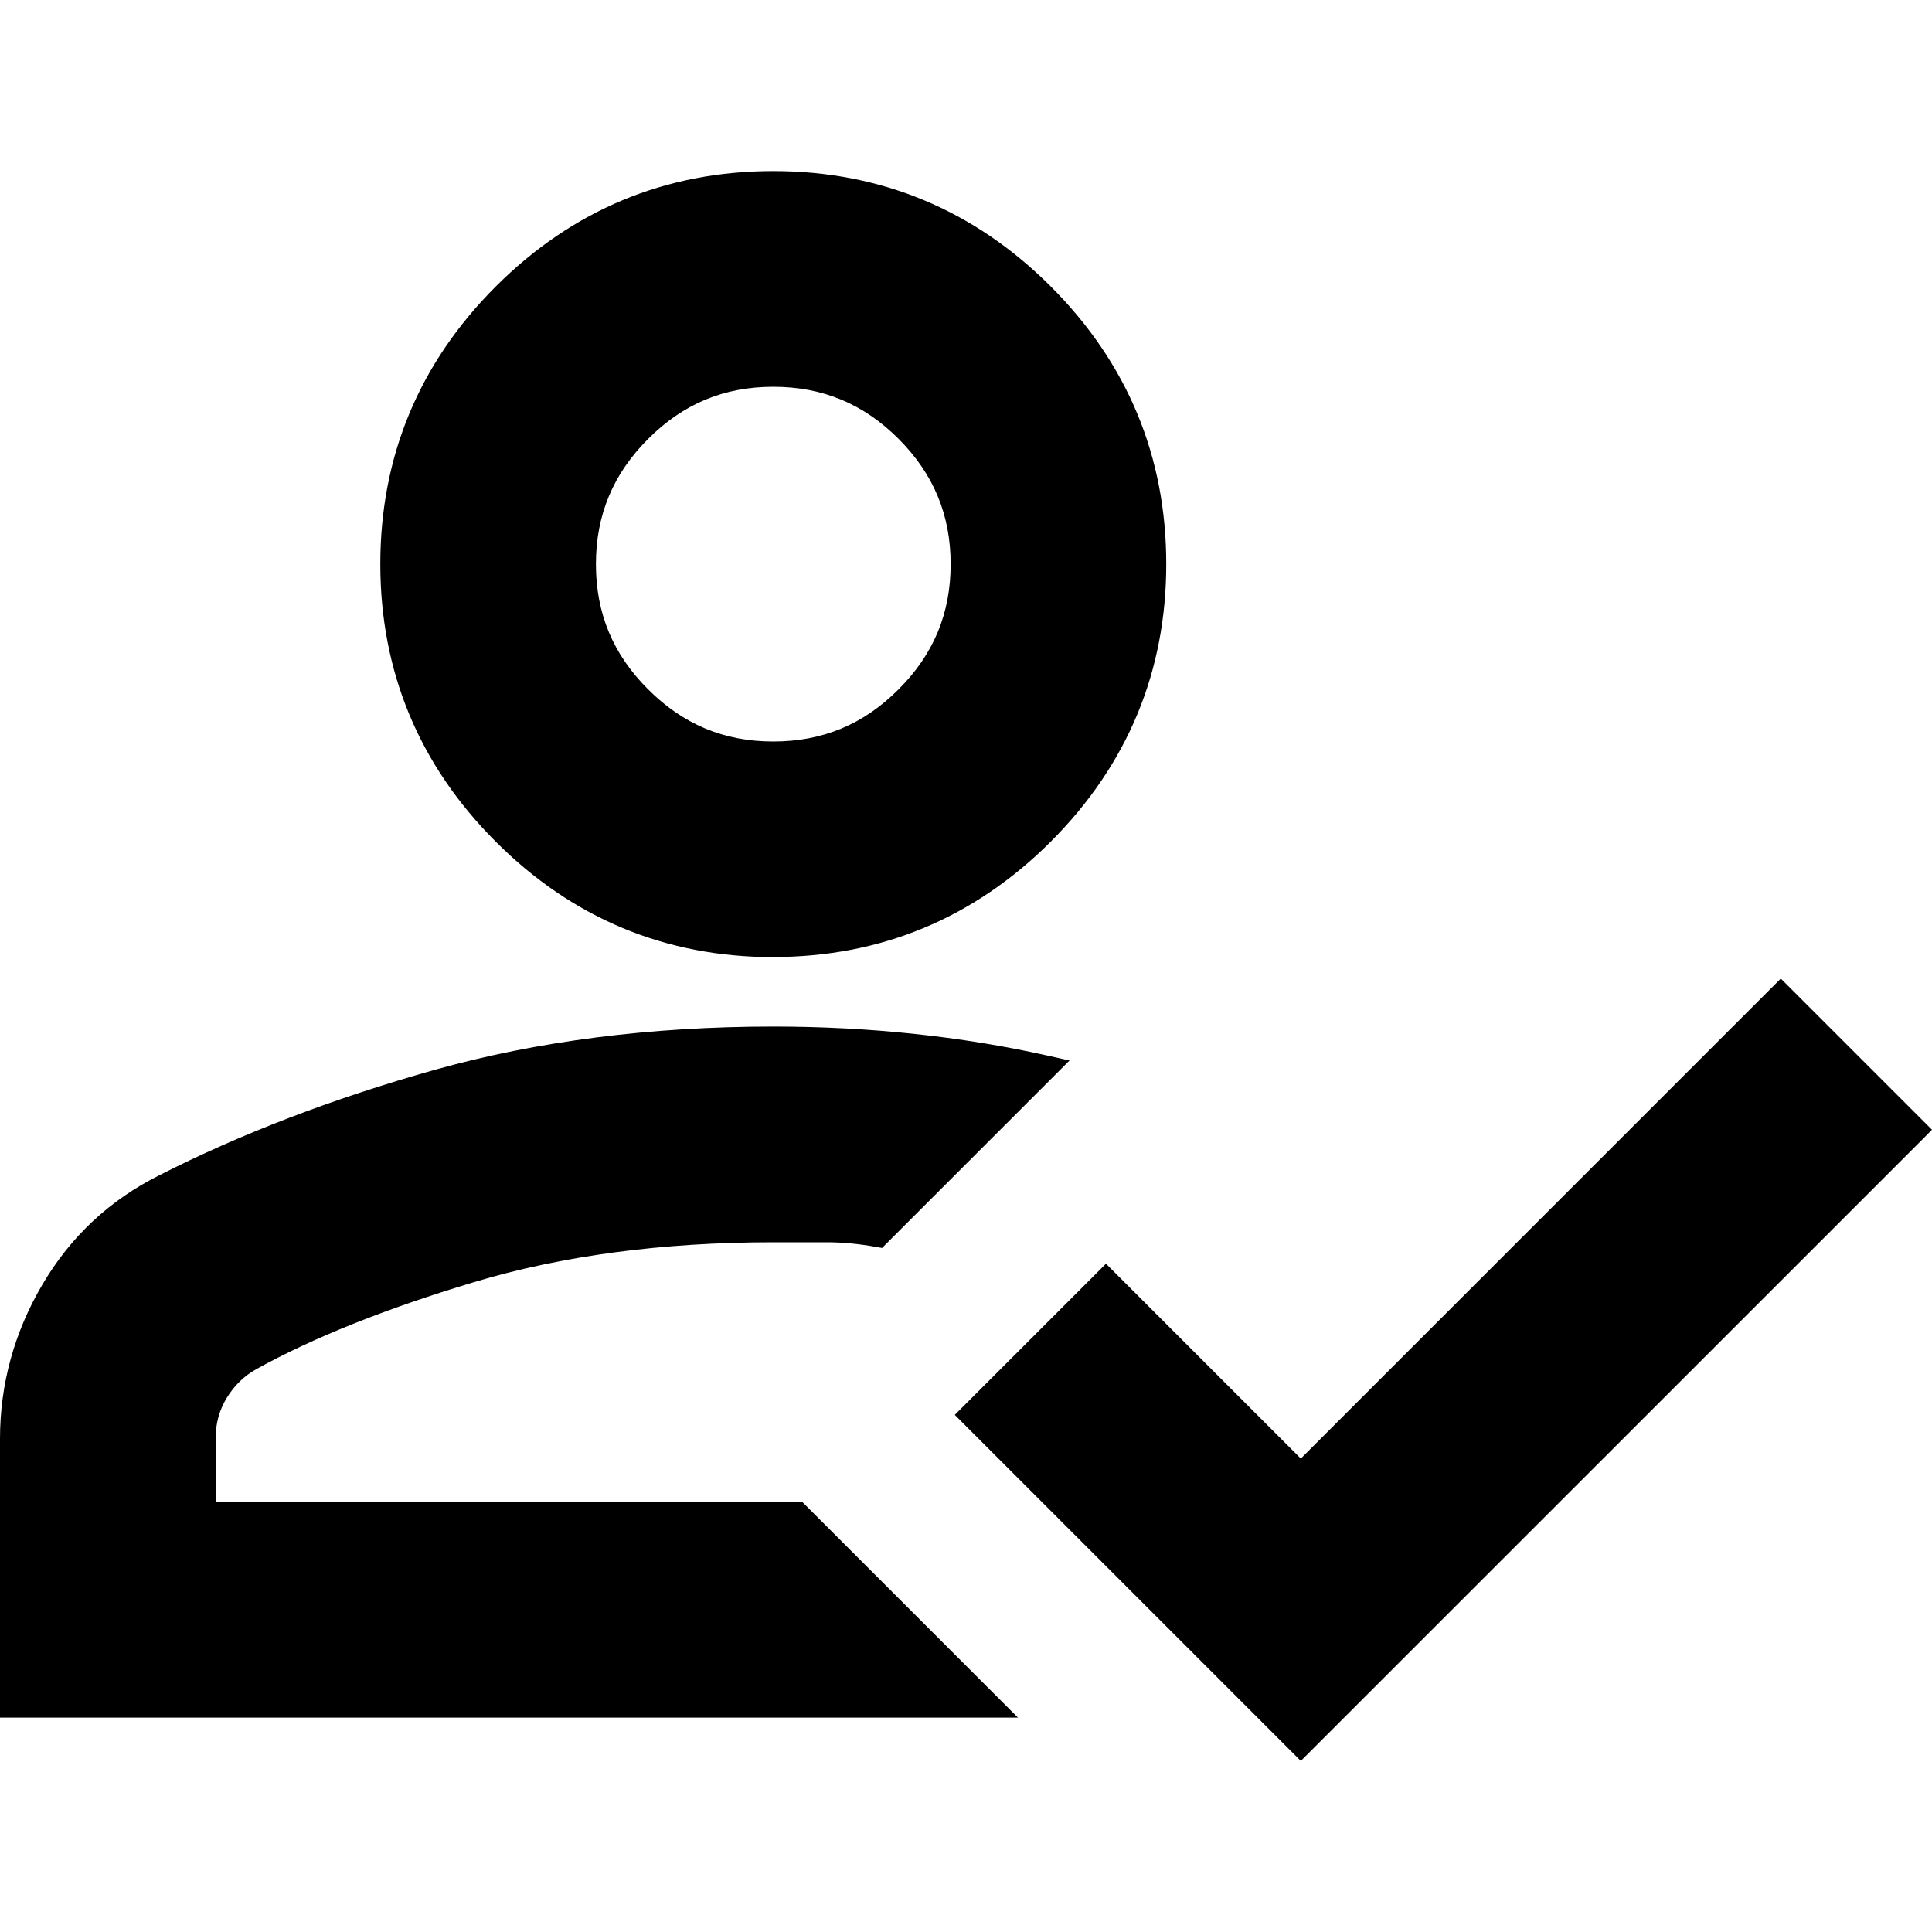
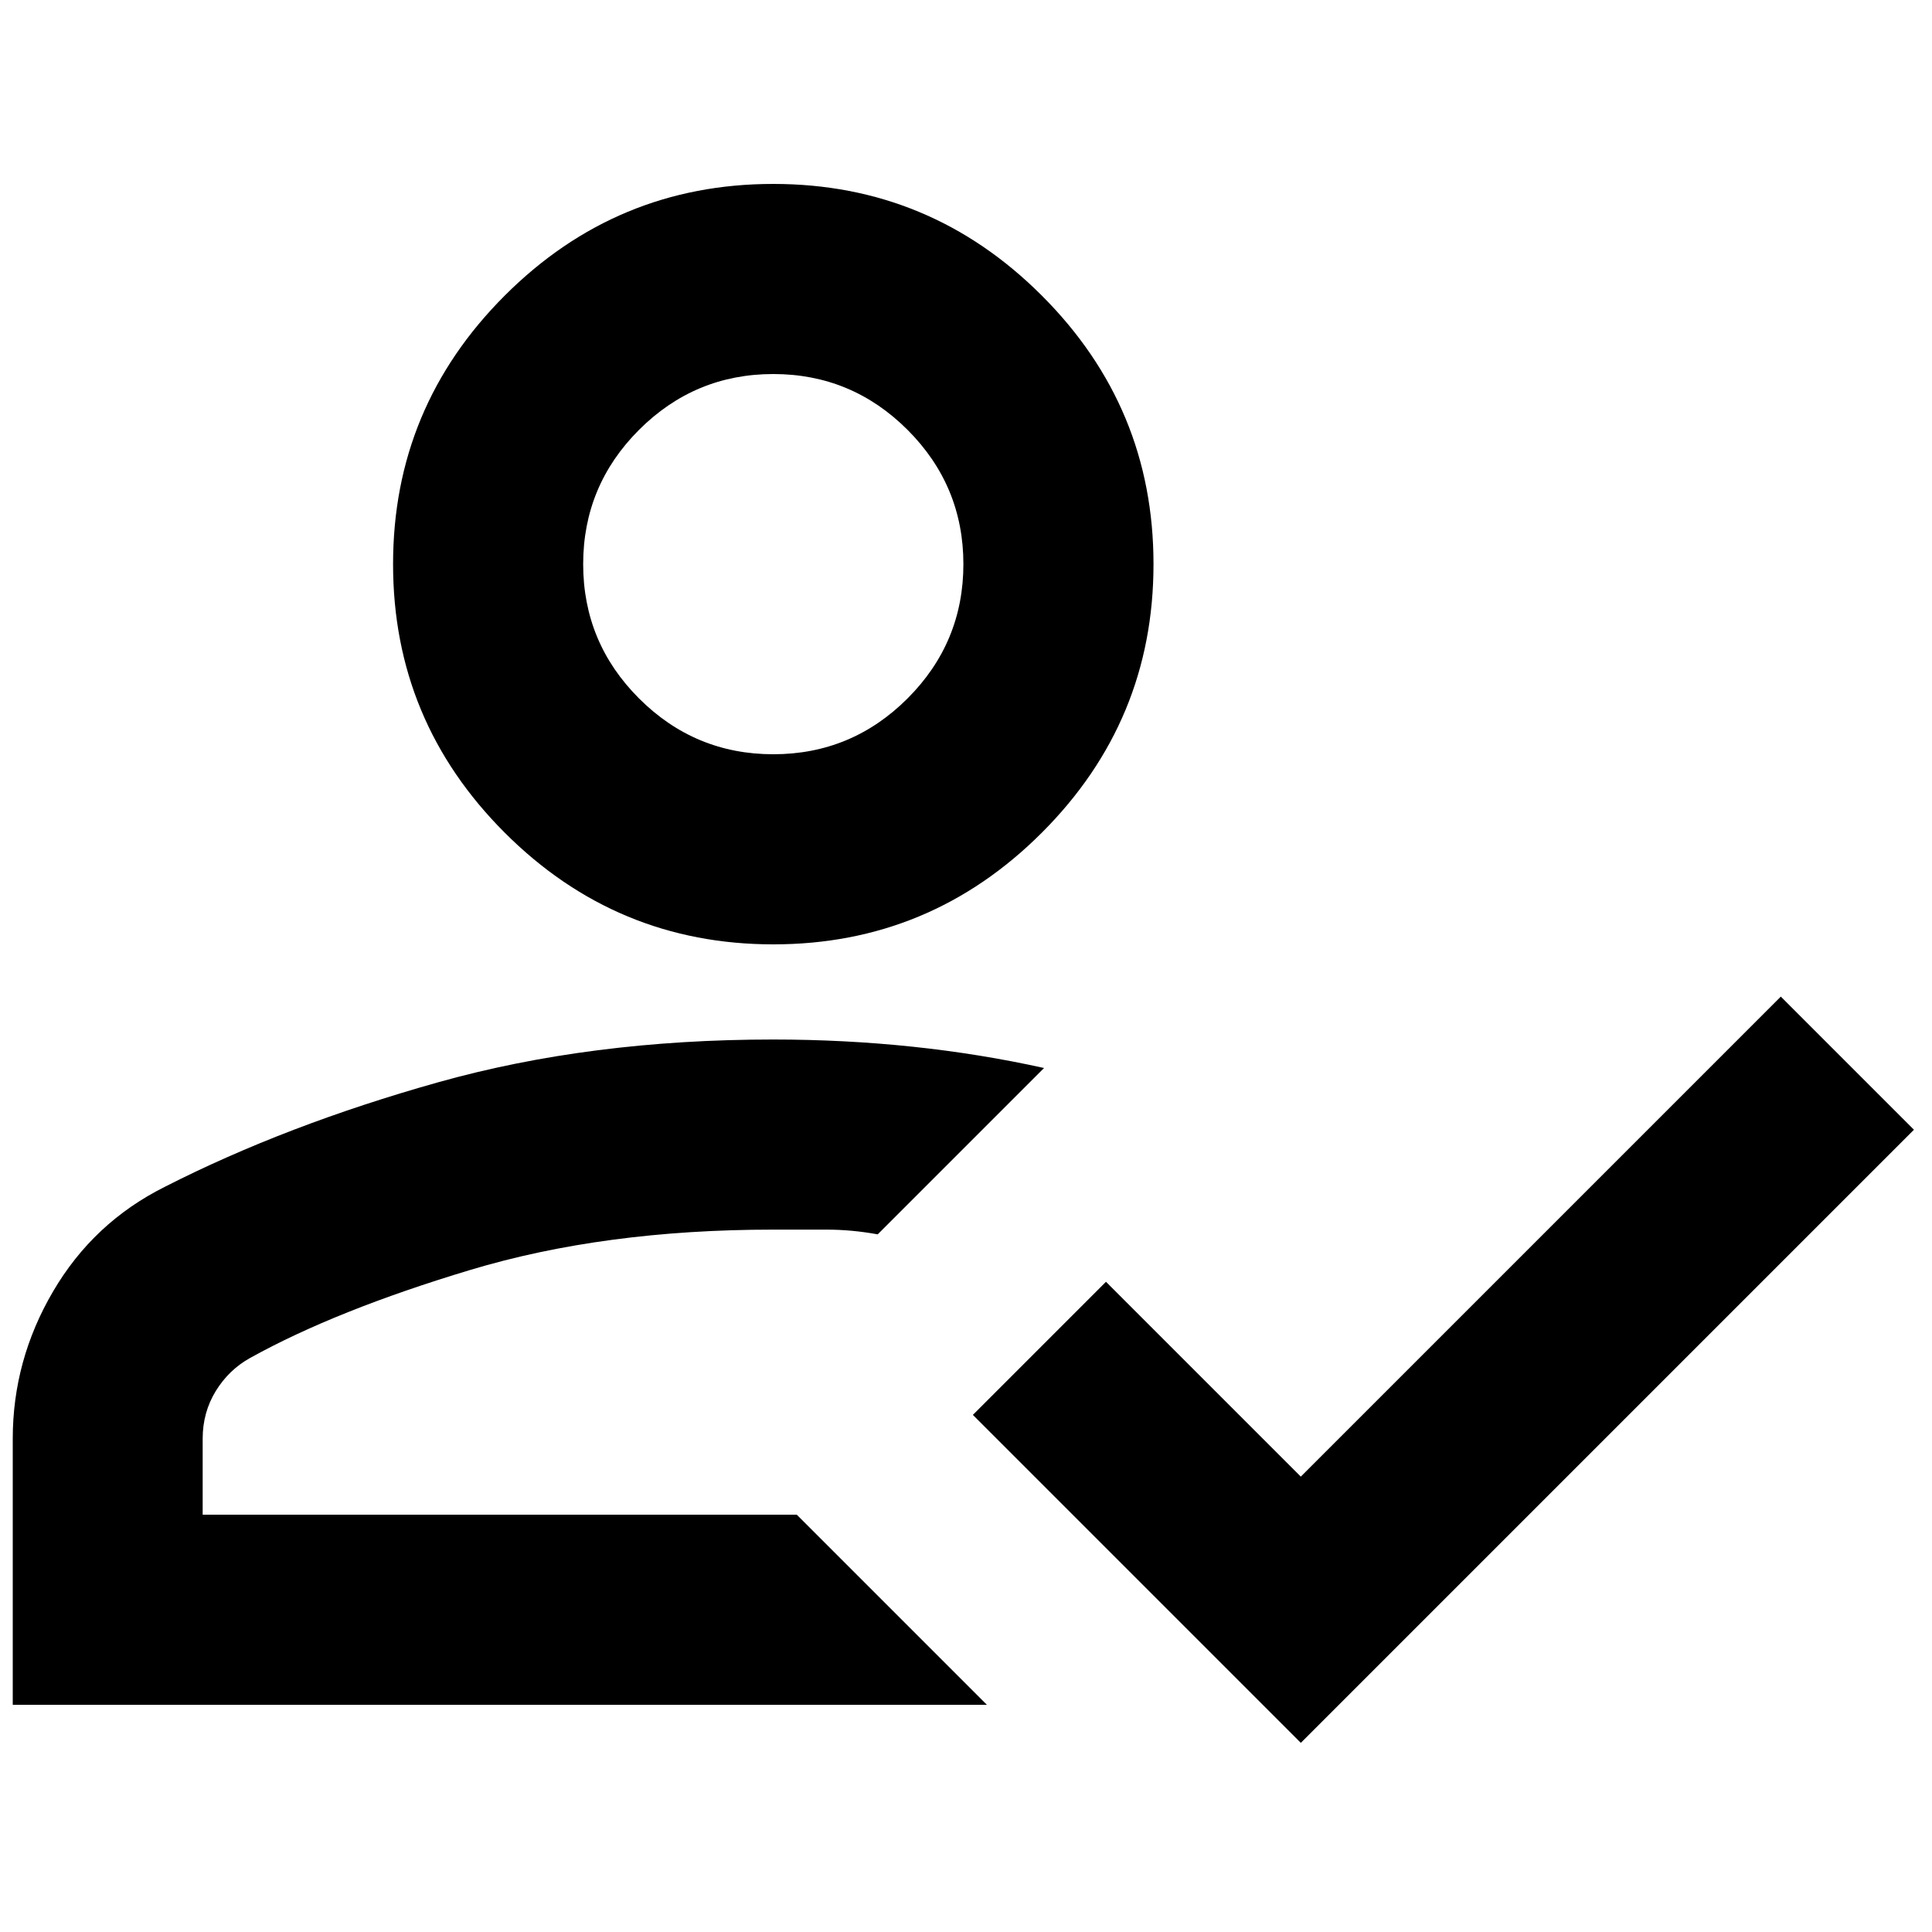
<svg xmlns="http://www.w3.org/2000/svg" id="Layer_1" data-name="Layer 1" viewBox="0 0 200 200">
  <defs>
    <style>
      .cls-1 {
        stroke-width: 0px;
      }
    </style>
  </defs>
  <path class="cls-1" d="m1.32,176.48v-27.55c0-5.41,1.39-10.5,4.18-15.25,2.79-4.76,6.64-8.36,11.56-10.82,8.36-4.26,17.79-7.87,28.29-10.82,10.5-2.95,22.06-4.43,34.69-4.43,4.92,0,9.72.25,14.39.74,4.67.49,9.23,1.23,13.65,2.21l-17.22,17.22c-1.8-.33-3.57-.49-5.29-.49h-5.54c-11.64,0-22.1,1.39-31.37,4.18-9.27,2.79-16.85,5.82-22.76,9.1-1.48.82-2.67,1.97-3.57,3.44s-1.35,3.12-1.35,4.92v7.87h61.5l19.68,19.68H1.32Zm133.34,3.94l-33.95-33.95,13.78-13.78,20.17,20.17,49.69-49.69,13.78,13.78-63.47,63.47Zm-54.61-82.66c-10.82,0-20.09-3.85-27.8-11.56-7.71-7.71-11.56-16.97-11.56-27.8s3.85-20.09,11.56-27.8c7.71-7.71,16.97-11.56,27.8-11.56s20.09,3.85,27.8,11.56c7.71,7.71,11.56,16.97,11.56,27.8s-3.85,20.09-11.56,27.8c-7.71,7.71-16.97,11.56-27.8,11.56Zm0-19.68c5.41,0,10.05-1.93,13.9-5.78,3.85-3.85,5.78-8.49,5.78-13.9s-1.93-10.05-5.78-13.9c-3.85-3.85-8.49-5.78-13.9-5.78s-10.05,1.93-13.9,5.78-5.78,8.49-5.78,13.9,1.93,10.05,5.78,13.9,8.49,5.78,13.9,5.78Z" />
-   <path class="cls-1" d="m134.66,182.29l-35.82-35.82,15.65-15.65,20.17,20.17,49.69-49.69,15.65,15.65-.93.94-64.41,64.4Zm-32.08-35.82l32.08,32.08,61.6-61.6-11.91-11.91-49.69,49.69-20.17-20.17-11.91,11.91Zm2.8,31.34H0v-28.88c0-5.63,1.47-10.98,4.37-15.92,2.9-4.96,6.98-8.78,12.11-11.34,8.41-4.29,18.01-7.96,28.52-10.92,10.57-2.97,22.36-4.48,35.04-4.48,4.93,0,9.82.25,14.53.75,4.68.49,9.32,1.24,13.8,2.24l2.35.52-19.41,19.41-.68-.12c-1.73-.31-3.43-.47-5.05-.47h-5.54c-11.46,0-21.88,1.39-30.98,4.13-9.13,2.74-16.69,5.77-22.5,8.99-1.28.71-2.29,1.69-3.08,2.98-.78,1.27-1.16,2.66-1.16,4.23v6.55h60.73l22.33,22.33Zm-102.73-2.65h96.34l-17.03-17.03H19.68v-9.2c0-2.04.52-3.93,1.55-5.61,1.02-1.67,2.38-2.98,4.05-3.91,5.97-3.31,13.71-6.41,23.02-9.21,9.35-2.81,20.03-4.24,31.75-4.24h5.54c1.57,0,3.19.13,4.84.4l15.01-15.01c-3.64-.73-7.37-1.3-11.13-1.69-4.62-.49-9.41-.73-14.25-.73-12.44,0-23.99,1.47-34.33,4.38-10.35,2.91-19.79,6.52-28.05,10.73-4.68,2.34-8.38,5.81-11.02,10.32-2.65,4.53-4,9.44-4,14.58v26.23Zm77.4-76.08c-11.14,0-20.81-4.02-28.73-11.95-7.93-7.93-11.95-17.6-11.95-28.74s4.02-20.8,11.95-28.73c7.93-7.93,17.6-11.95,28.73-11.95s20.8,4.02,28.73,11.95c7.93,7.93,11.95,17.6,11.95,28.73s-4.02,20.8-11.95,28.73c-7.93,7.93-17.6,11.95-28.74,11.95Zm0-78.72c-10.41,0-19.45,3.76-26.86,11.18-7.42,7.41-11.18,16.45-11.18,26.86s3.76,19.45,11.18,26.87c7.41,7.41,16.45,11.17,26.86,11.17s19.45-3.76,26.87-11.17c7.41-7.42,11.17-16.46,11.17-26.86s-3.76-19.45-11.18-26.86c-7.42-7.42-16.46-11.18-26.86-11.18Zm0,59.04c-5.75,0-10.74-2.07-14.84-6.17-4.09-4.1-6.17-9.09-6.17-14.84s2.07-10.74,6.17-14.83c4.1-4.1,9.09-6.17,14.84-6.17s10.74,2.07,14.84,6.17c4.09,4.1,6.16,9.09,6.16,14.84s-2.07,10.74-6.16,14.84c-4.1,4.09-9.09,6.17-14.84,6.17Zm0-39.36c-5.09,0-9.33,1.76-12.96,5.4-3.63,3.63-5.4,7.87-5.4,12.96s1.76,9.33,5.4,12.96c3.63,3.63,7.87,5.4,12.96,5.4s9.34-1.76,12.97-5.4c3.63-3.62,5.39-7.87,5.39-12.96s-1.76-9.33-5.39-12.97c-3.63-3.63-7.87-5.39-12.97-5.39Z" />
</svg>